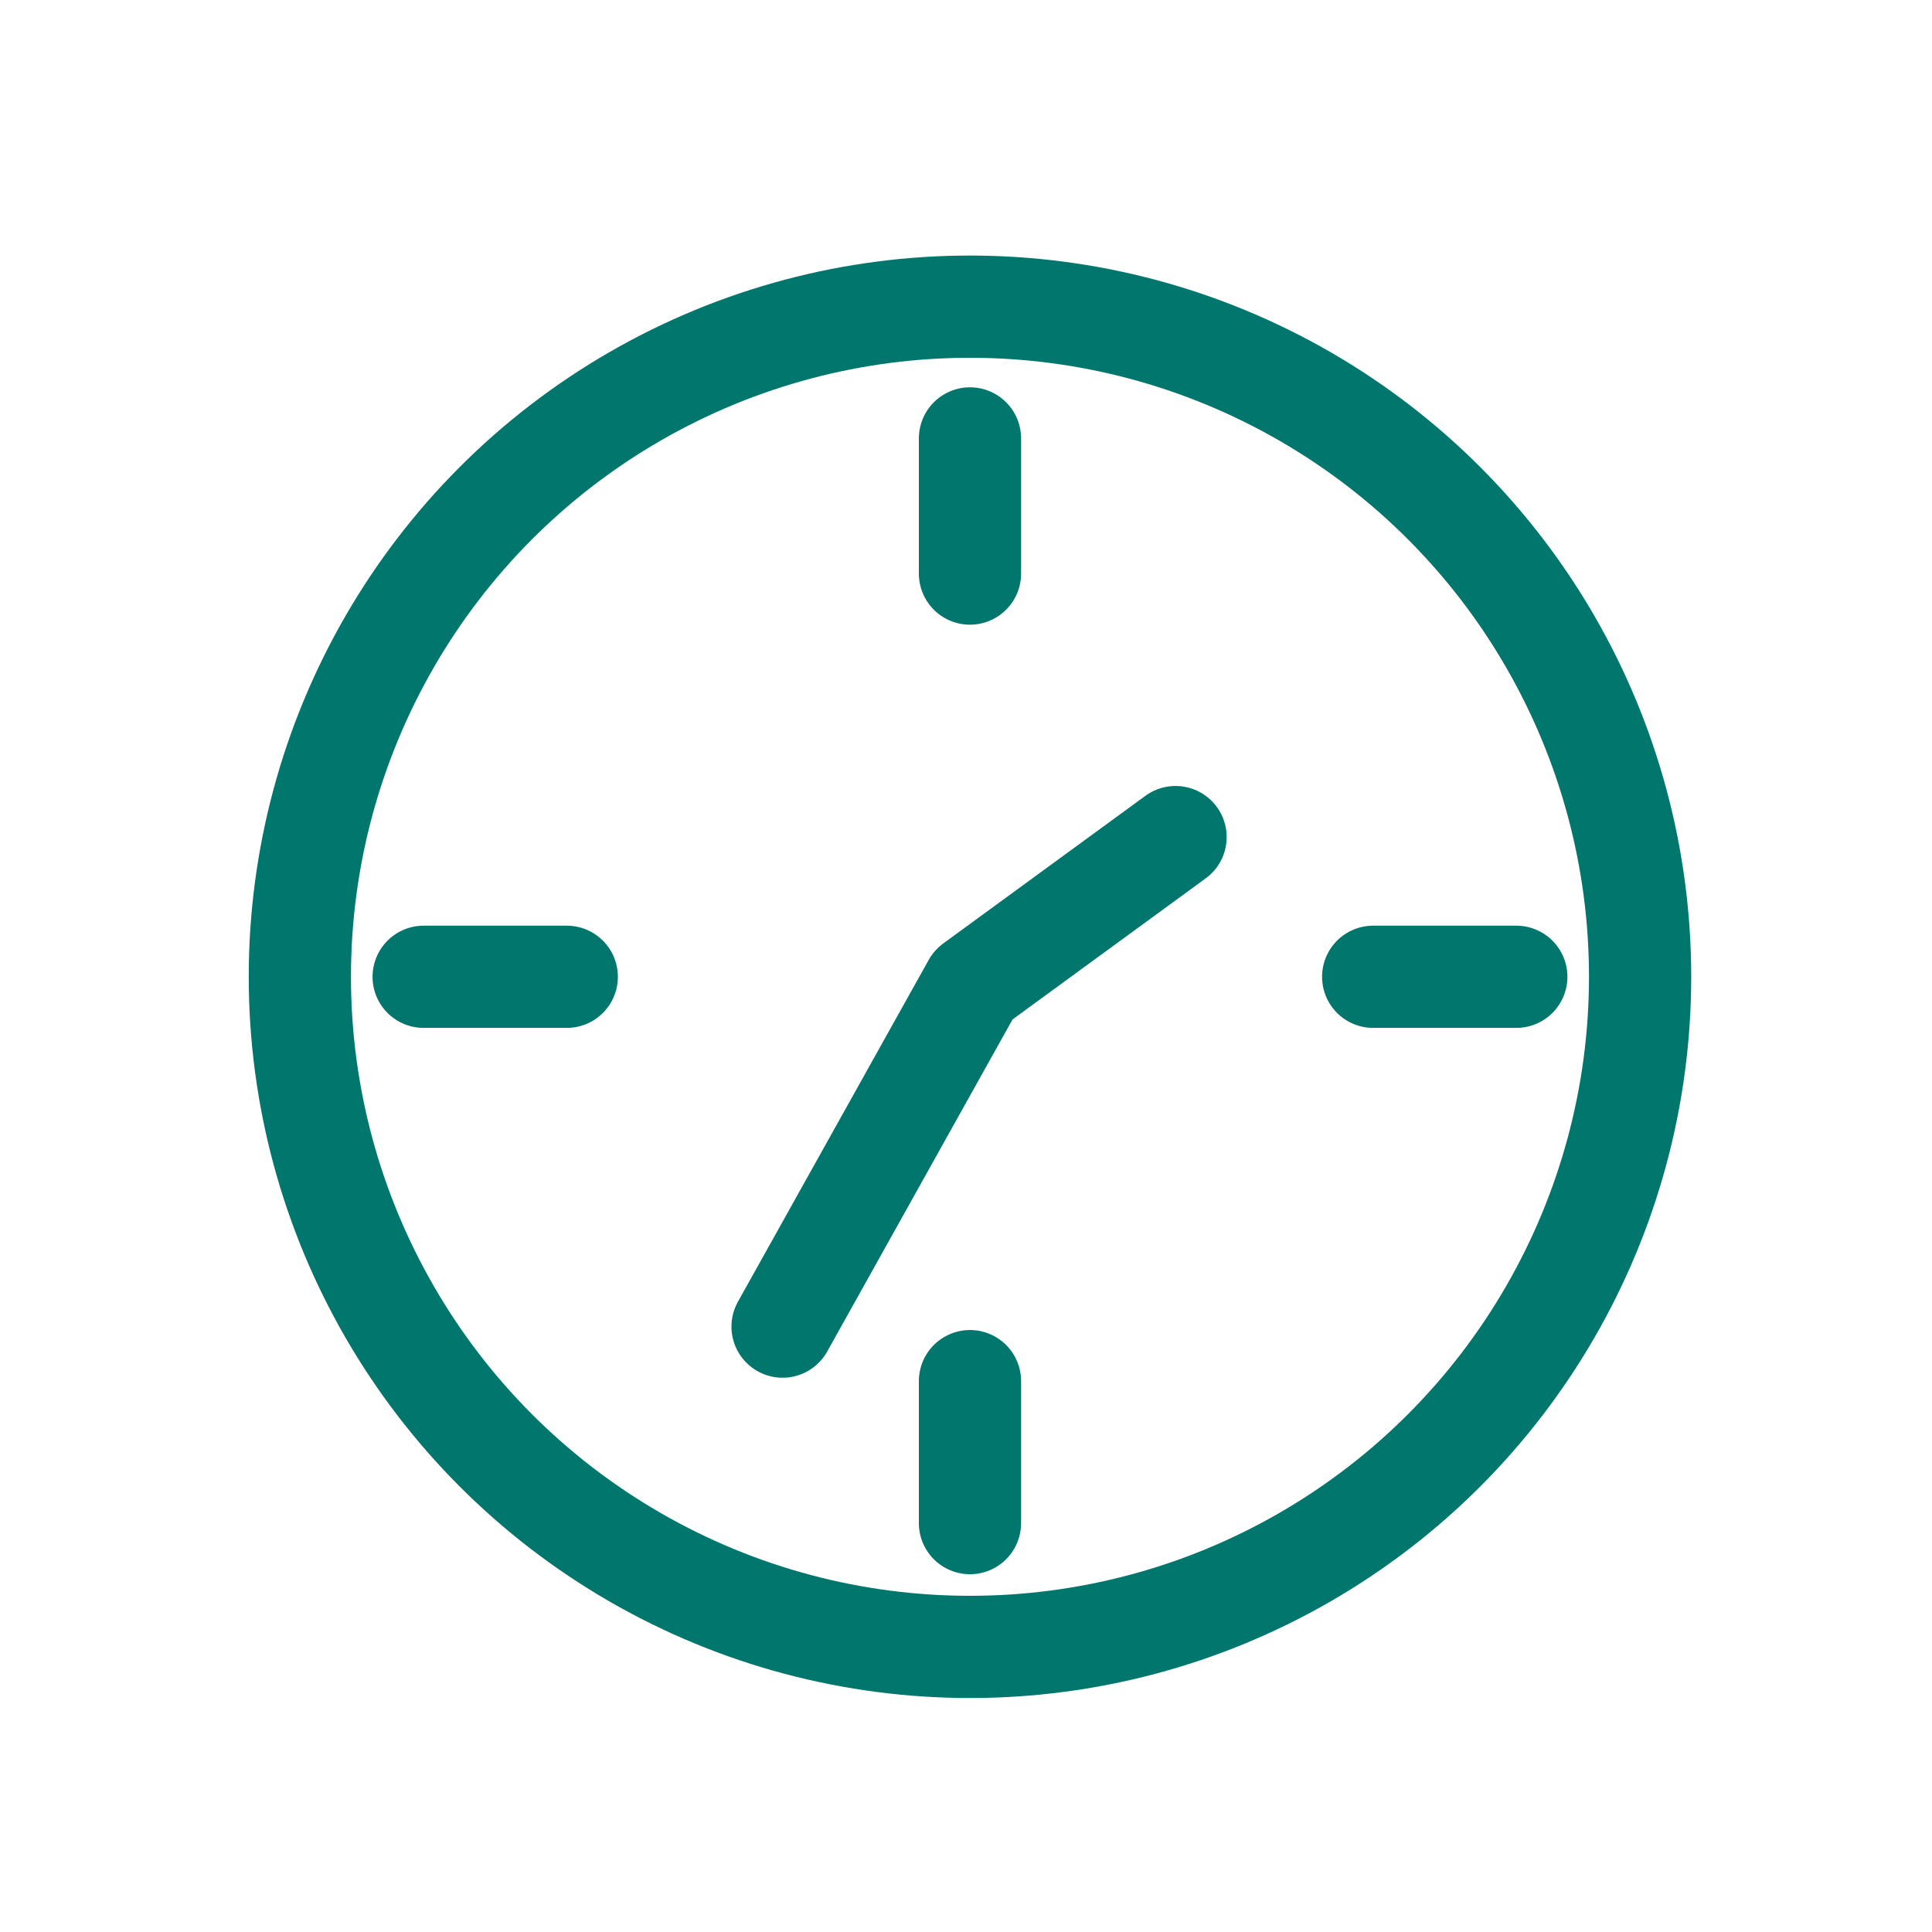
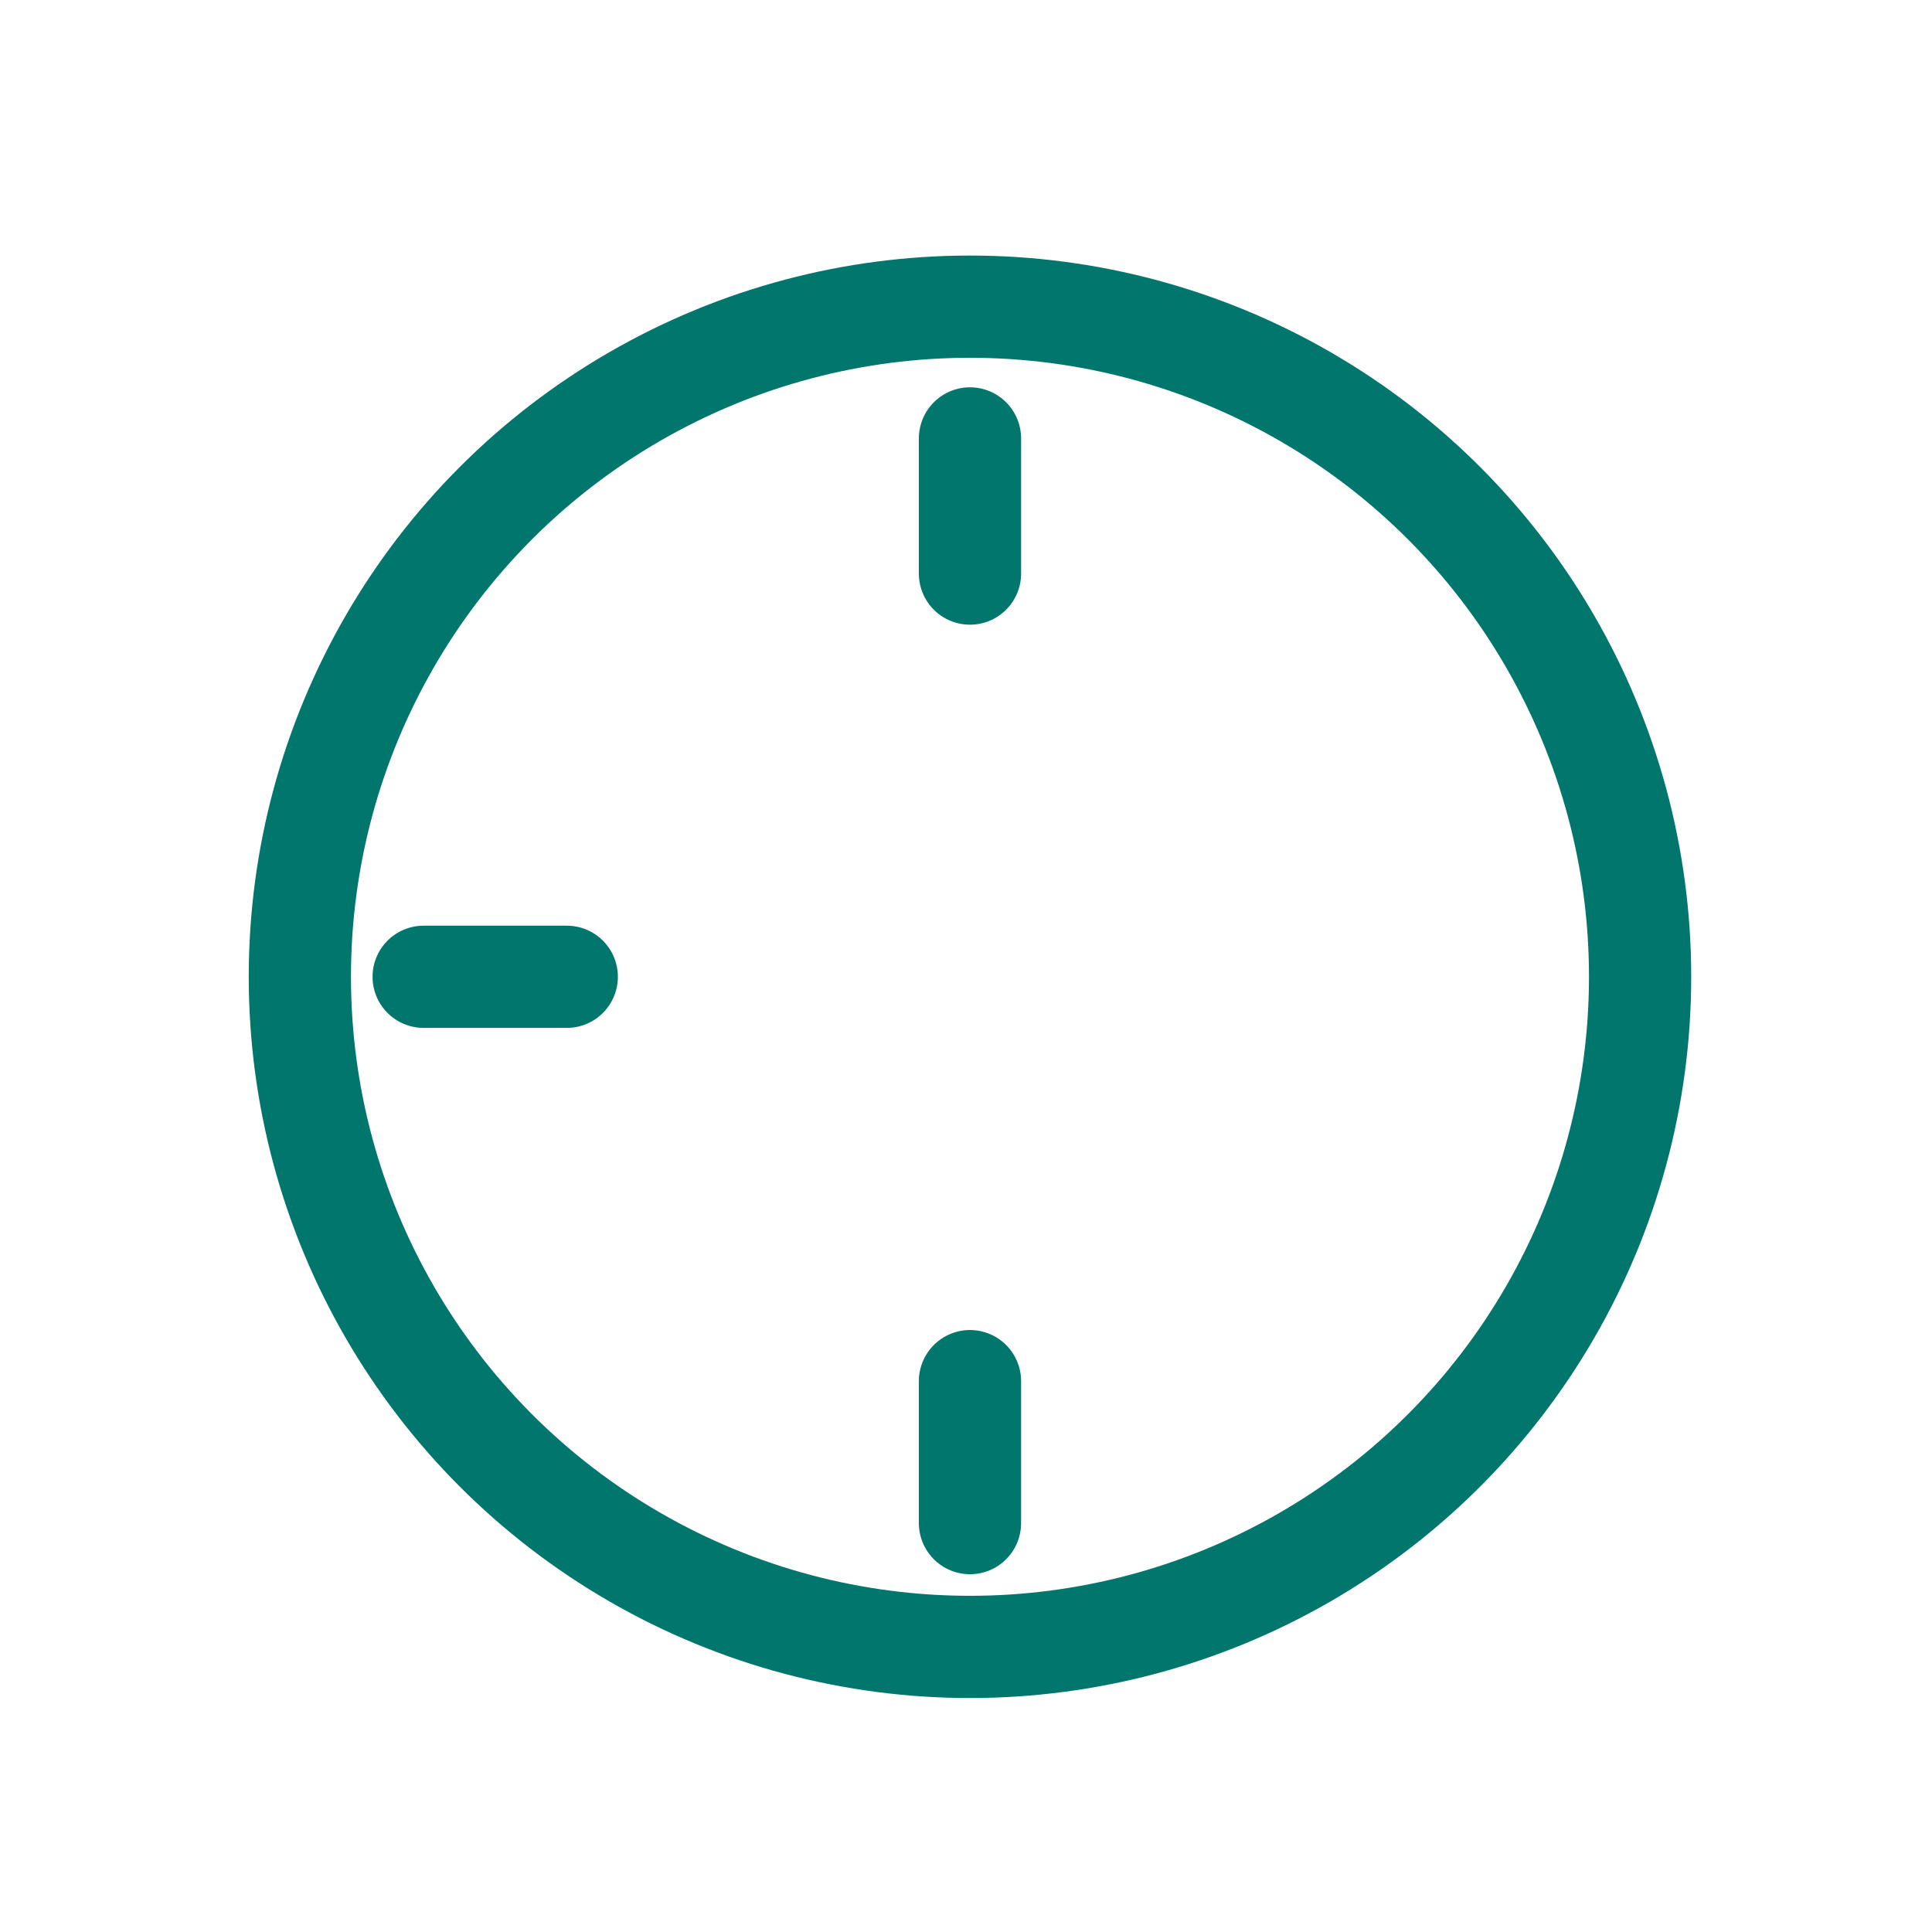
<svg xmlns="http://www.w3.org/2000/svg" version="1.1" id="Layer_1" x="0px" y="0px" viewBox="0 0 170.1 170.1" style="enable-background:new 0 0 170.1 170.1;" xml:space="preserve">
  <style type="text/css">
	.st0{fill:none;stroke:#00766D;stroke-width:9;stroke-linecap:round;stroke-linejoin:round;stroke-miterlimit:10;}
</style>
  <circle class="st0" cx="85.4" cy="86" r="59" />
-   <polyline class="st0" points="103.5,73.7 85.7,86.7 68.9,116.8 " />
  <g>
    <line class="st0" x1="85.4" y1="38.6" x2="85.4" y2="50.5" />
    <line class="st0" x1="85.4" y1="134.1" x2="85.4" y2="121.6" />
  </g>
  <g>
-     <line class="st0" x1="133.5" y1="86" x2="120.9" y2="86" />
    <line class="st0" x1="37.3" y1="86" x2="49.9" y2="86" />
  </g>
</svg>